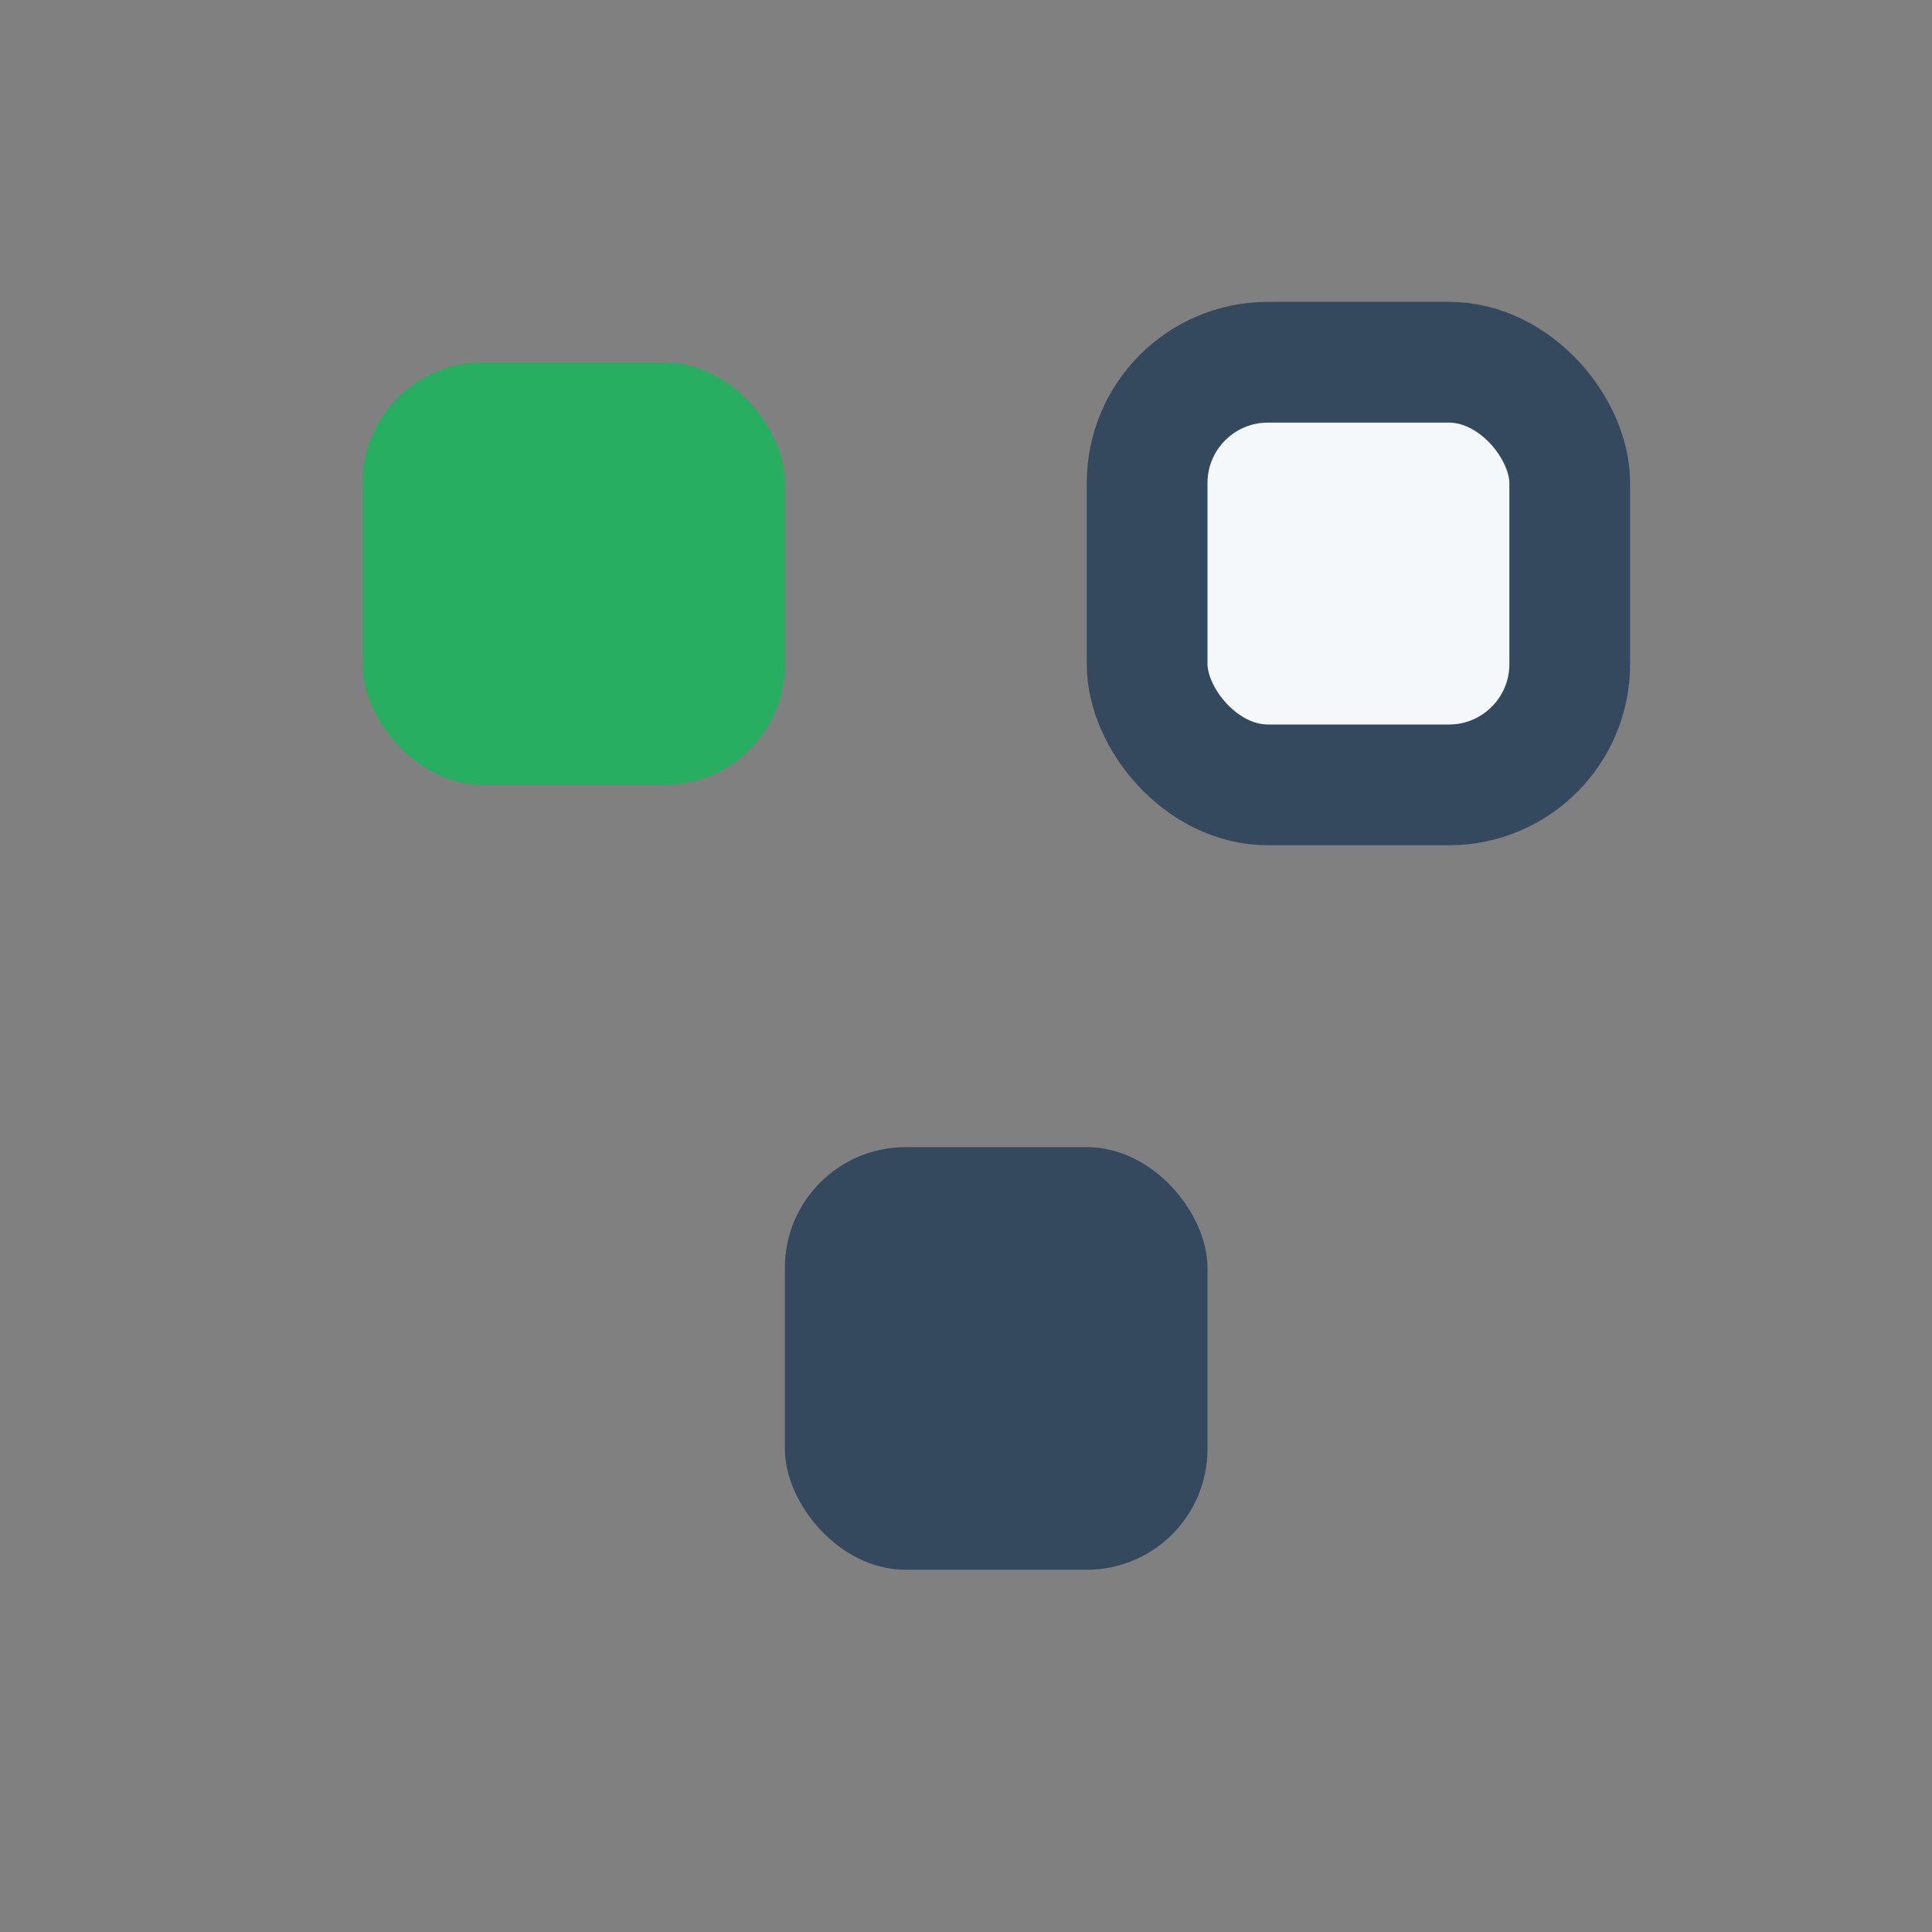
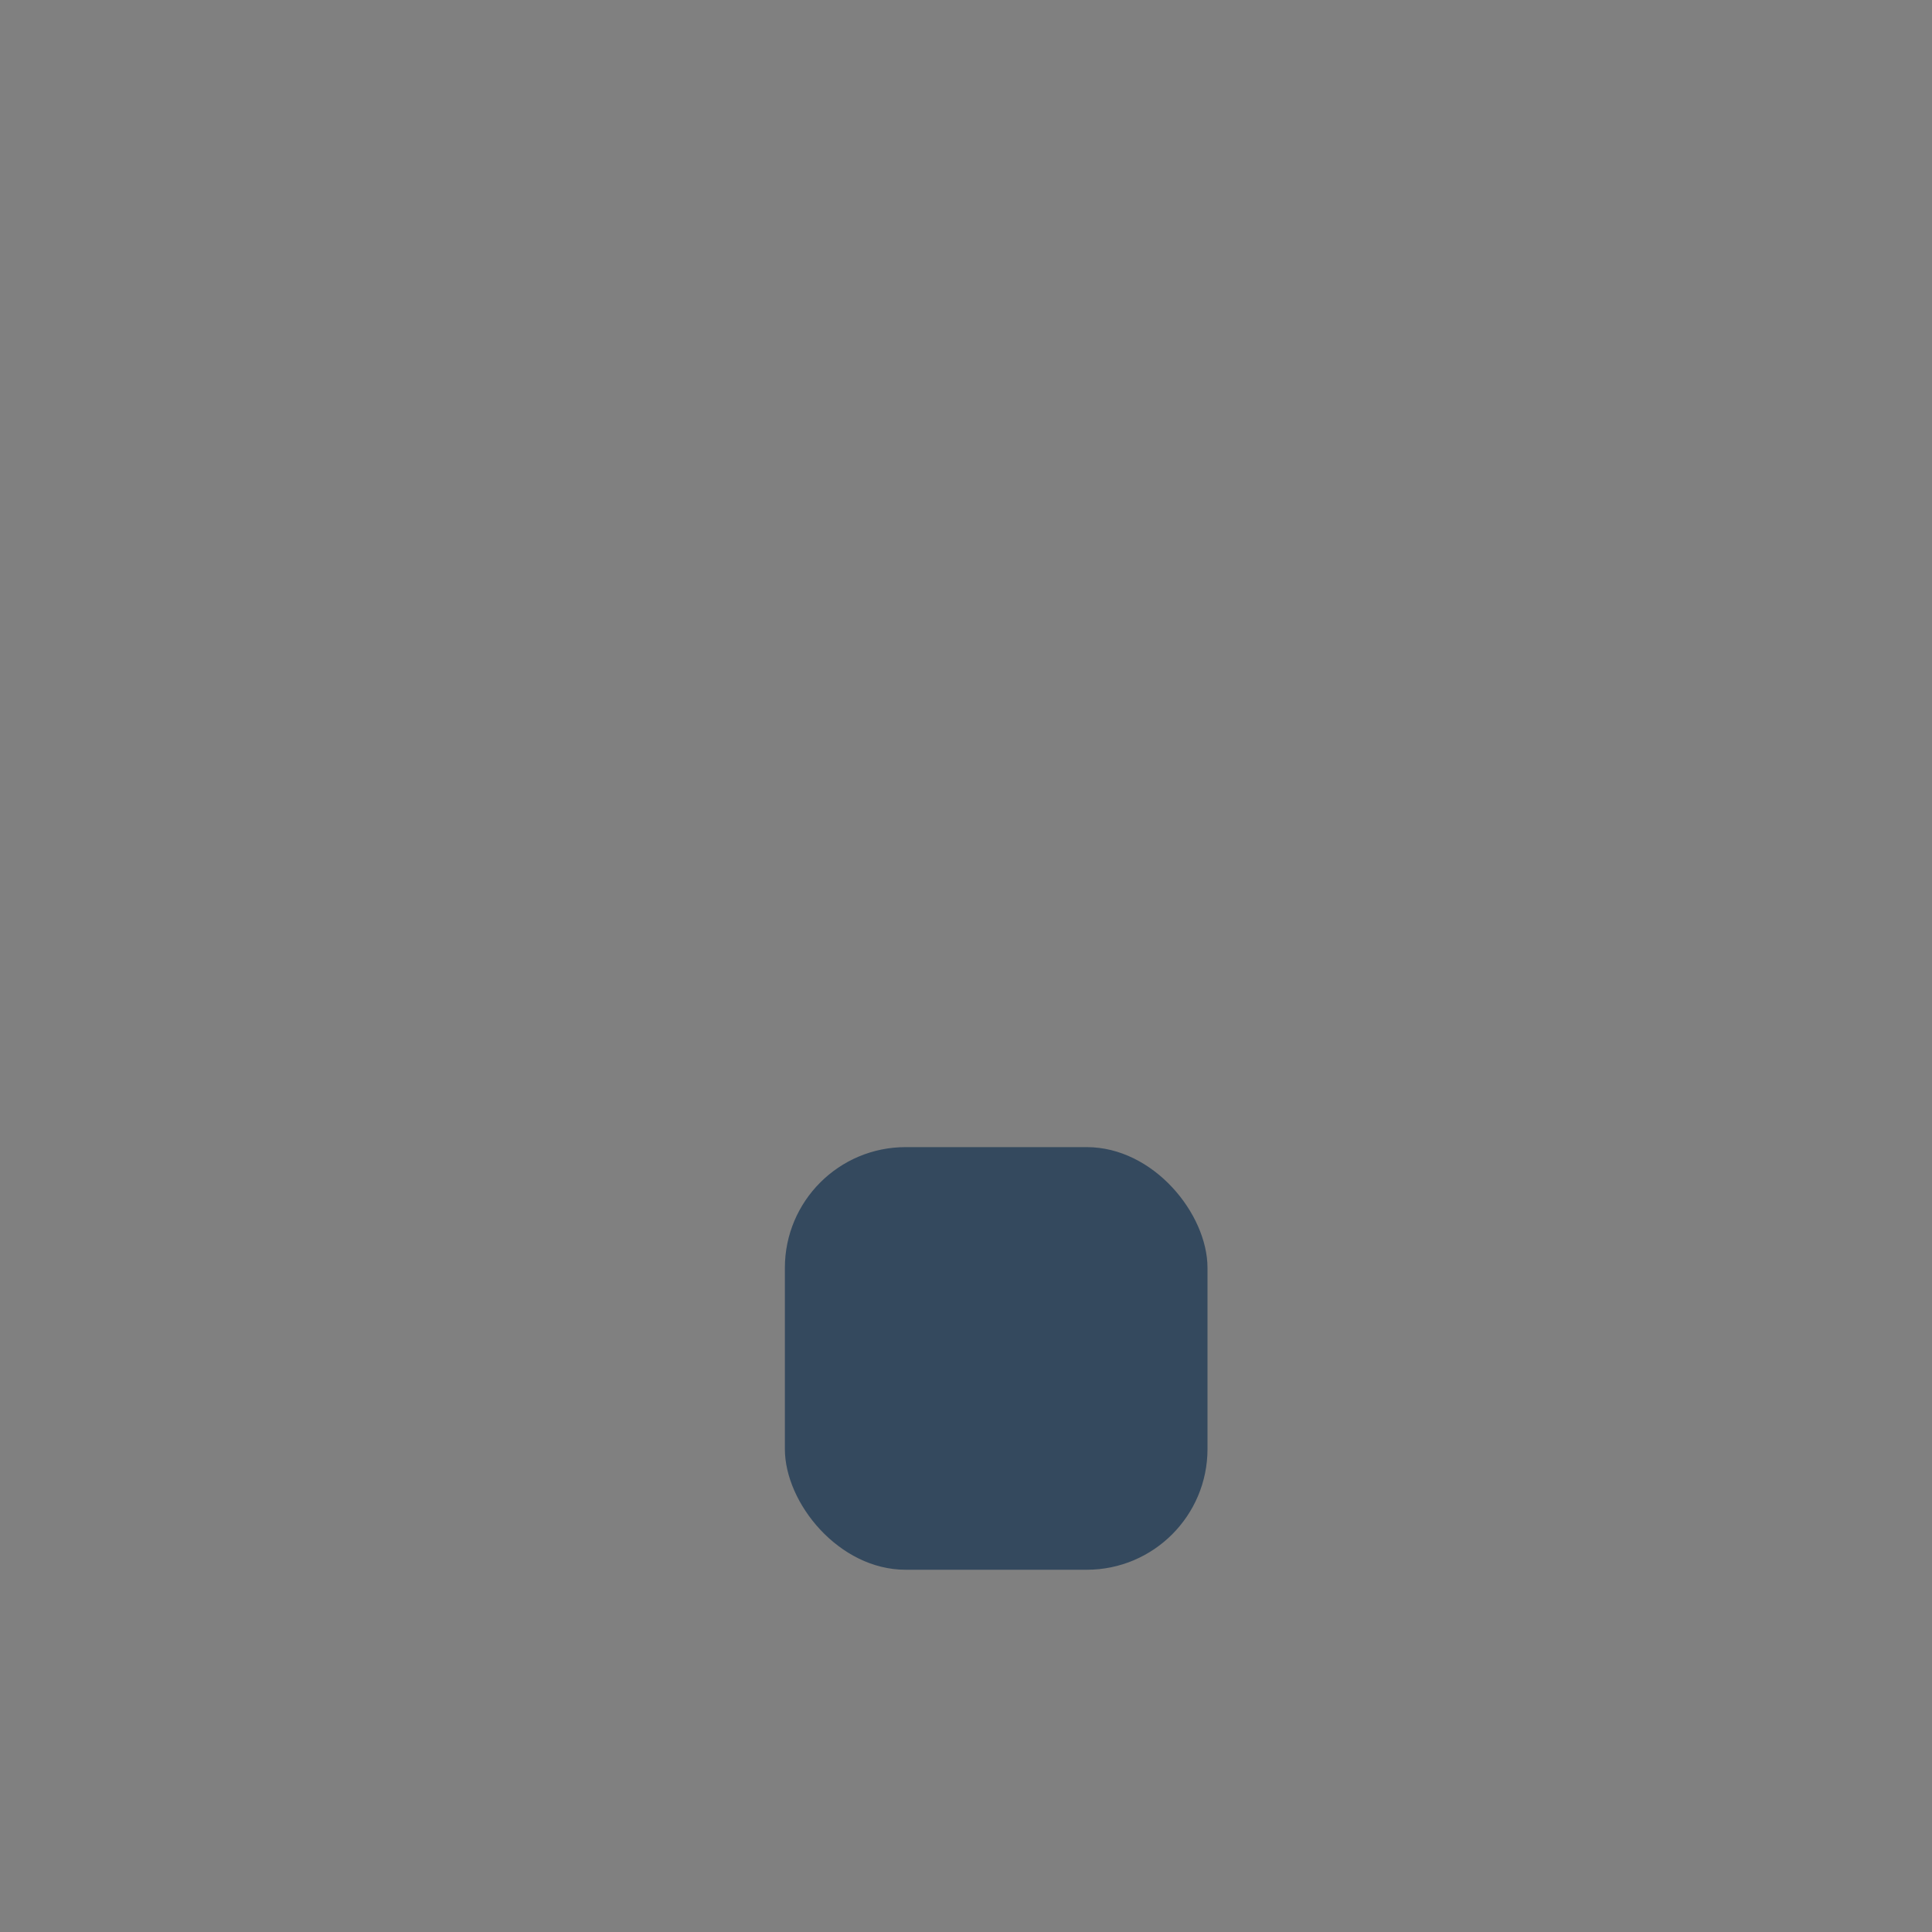
<svg xmlns="http://www.w3.org/2000/svg" width="32" height="32" viewBox="0 0 32 32">
  <rect x="0" y="0" width="32" height="32" fill="#808080" stroke="none" />
-   <rect x="6" y="6" width="7" height="7" rx="2" fill="#27AE60" />
-   <rect x="19" y="6" width="7" height="7" rx="2" fill="#F4F8FB" stroke="#34495E" stroke-width="2" />
  <rect x="13" y="19" width="7" height="7" rx="2" fill="#34495E" />
</svg>